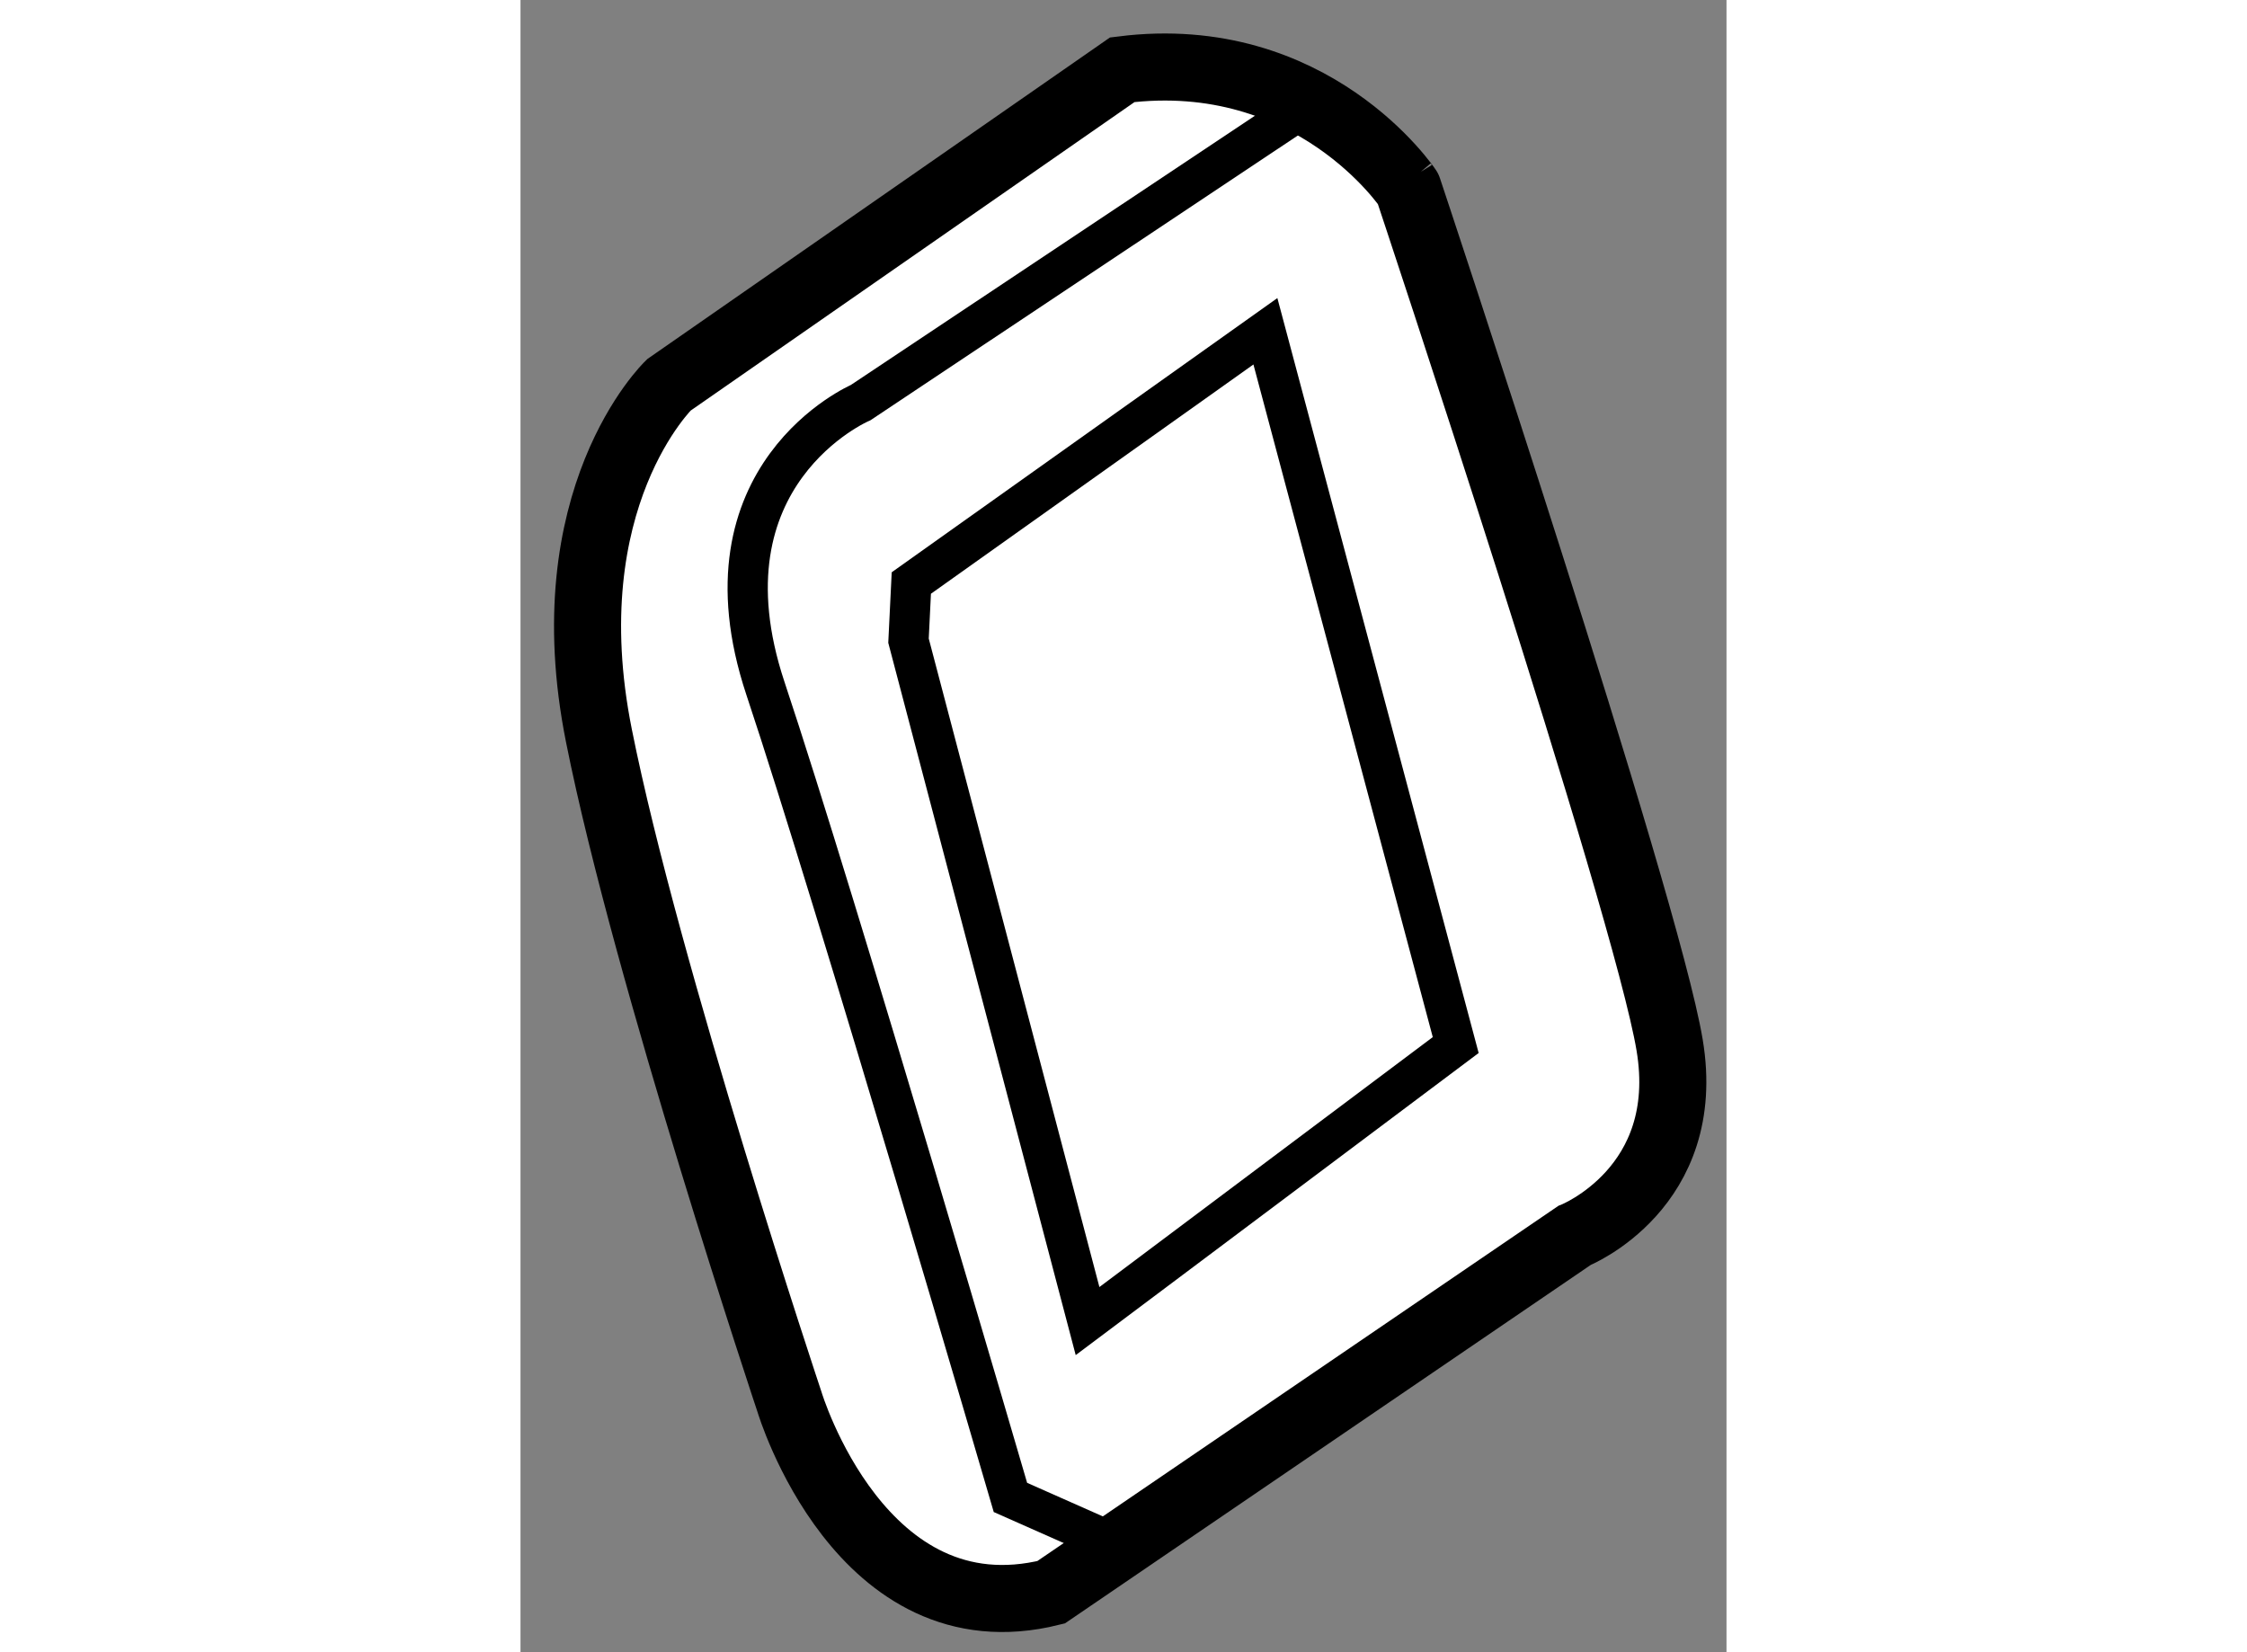
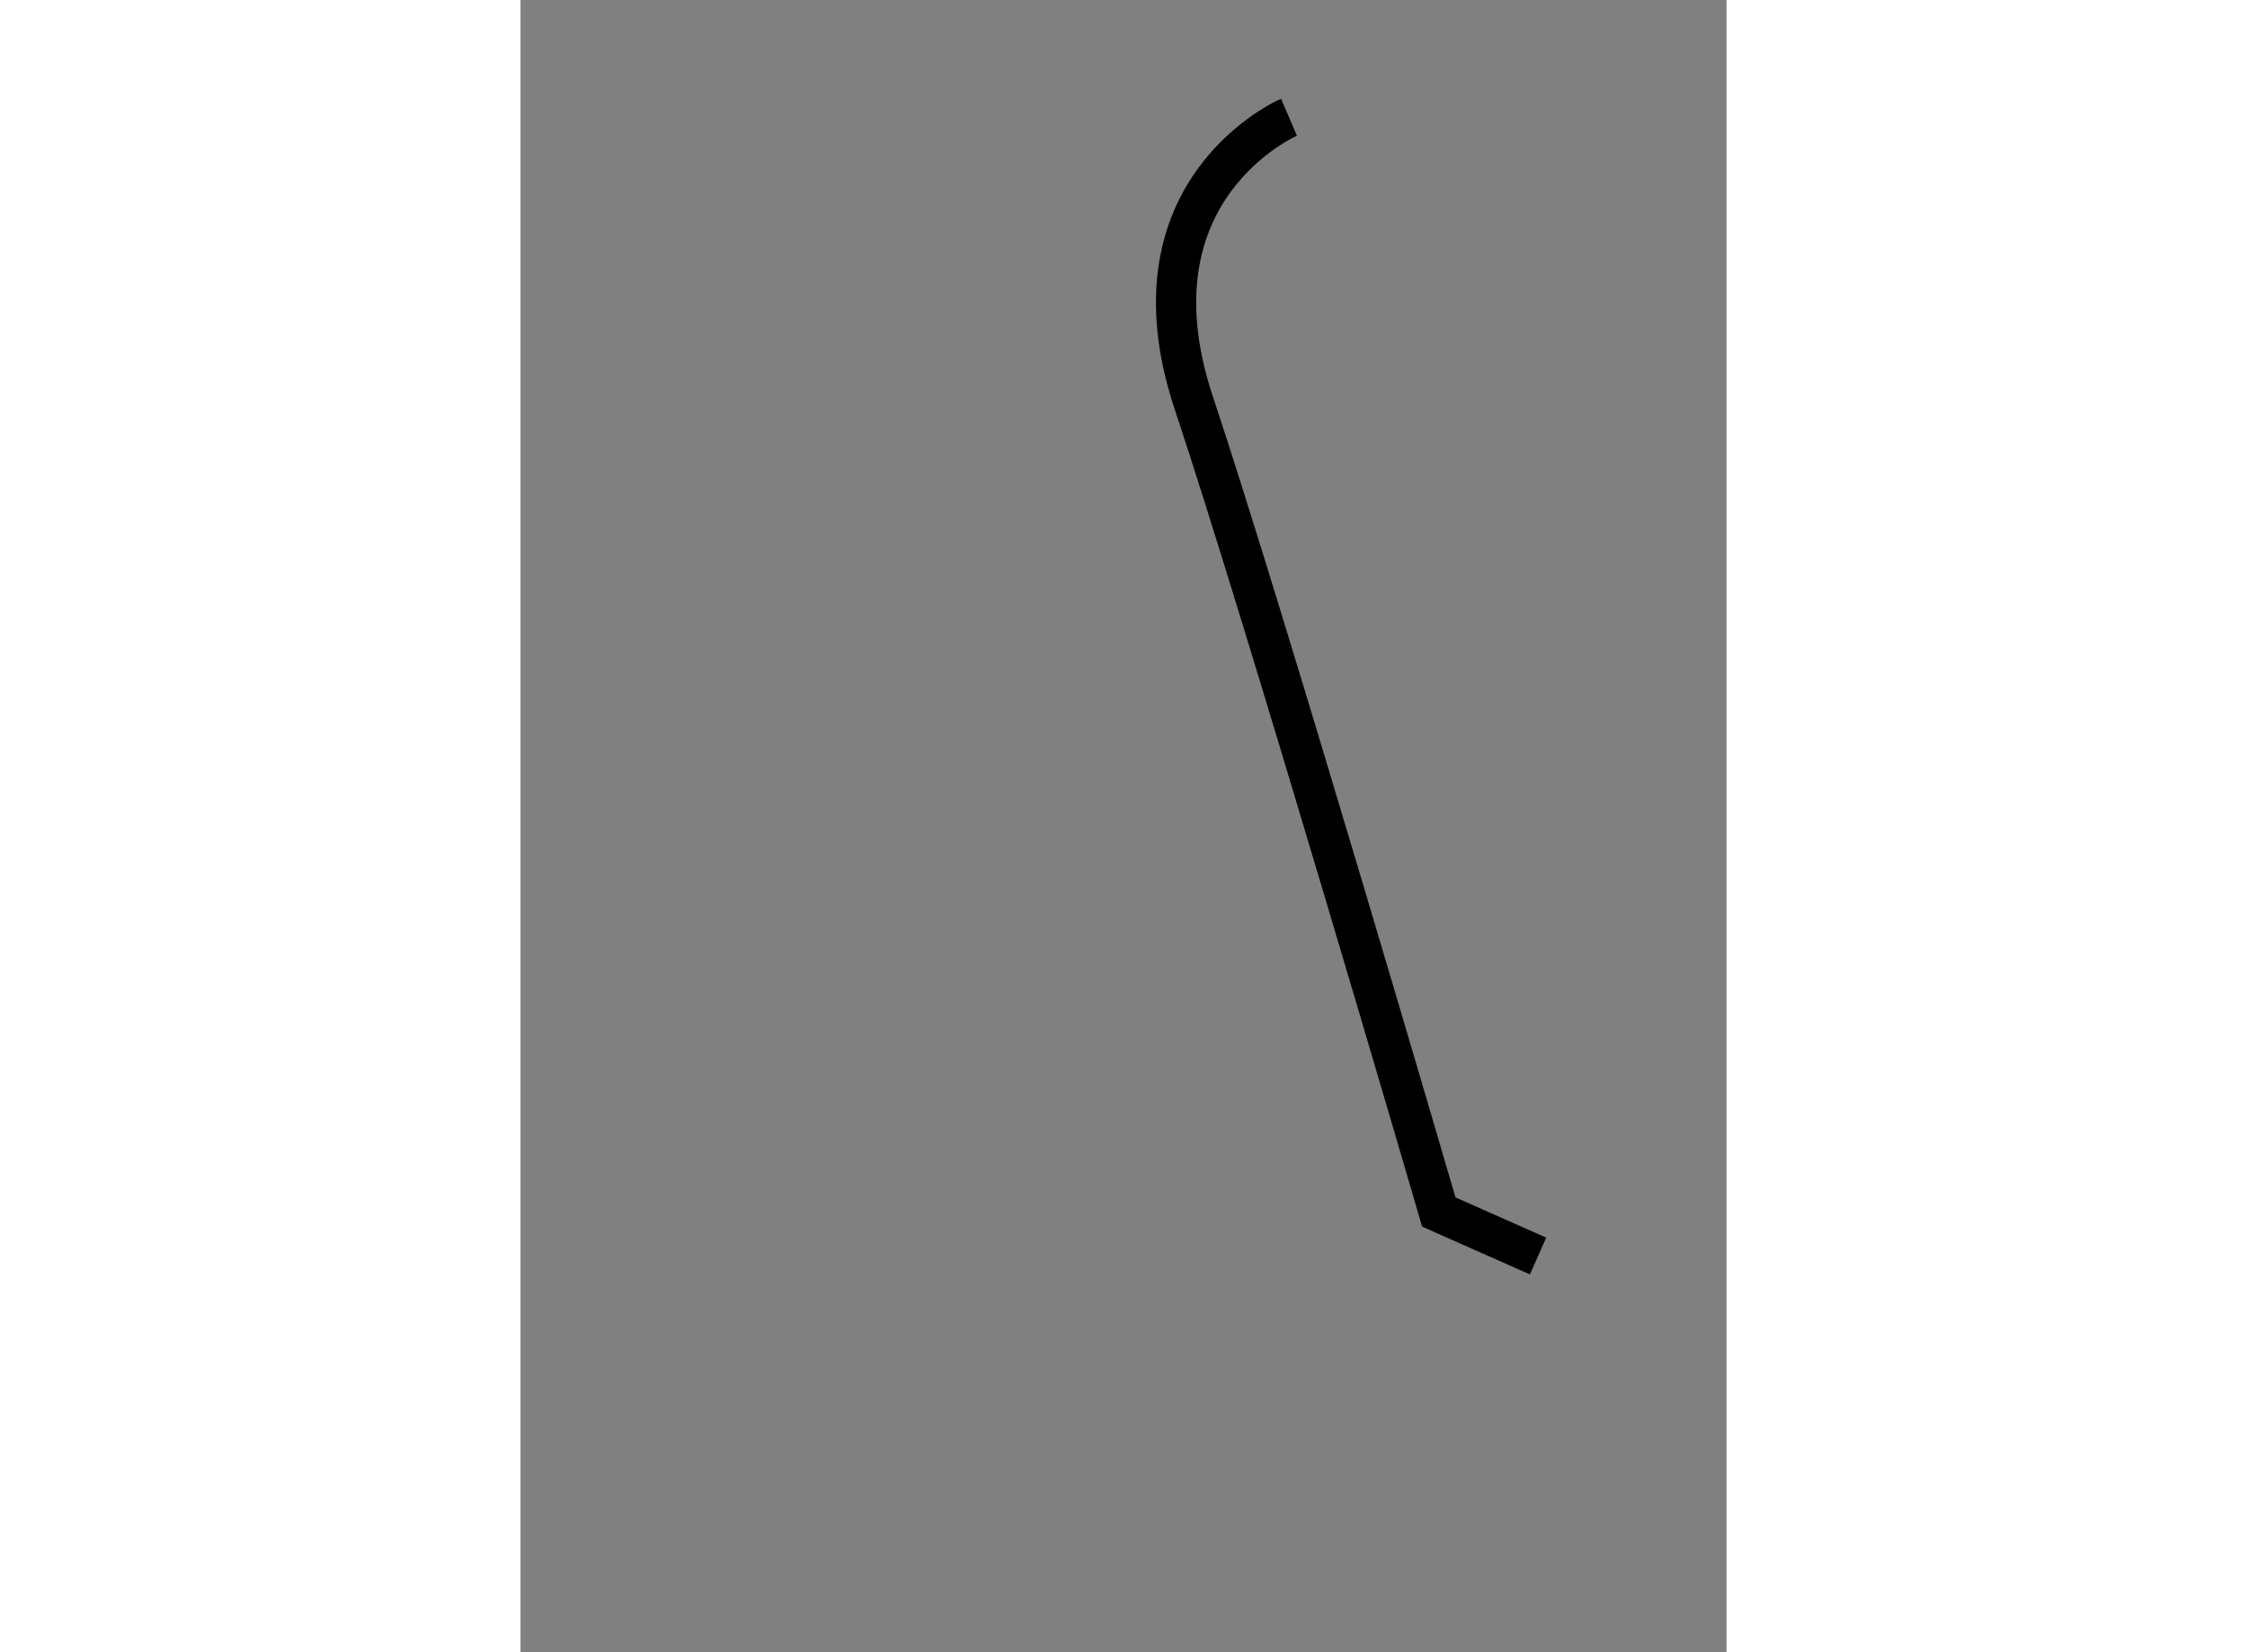
<svg xmlns="http://www.w3.org/2000/svg" version="1.1" x="0px" y="0px" width="244.8px" height="180px" viewBox="192.543 84.882 8.992 12.319" enable-background="new 0 0 244.8 180" xml:space="preserve">
  <rect x="192.543" y="84.882" width="8.992" height="12.319" fill="#808080" stroke="none" />
  <g>
-     <path fill="#FFFFFF" stroke="#000000" stroke-width="0.5" d="M197.03,85.402l-3.381,2.35c0,0-0.877,0.844-0.521,2.617     c0.354,1.774,1.421,4.967,1.421,4.967s0.53,1.771,1.95,1.418l3.902-2.66c0,0,0.889-0.354,0.71-1.42     c-0.177-1.064-1.95-6.385-1.95-6.385S198.451,85.223,197.03,85.402z" />
-     <polygon fill="none" stroke="#000000" stroke-width="0.3" points="199.516,92.674 198.097,87.352 195.457,89.229 195.436,89.659      196.771,94.732   " />
-     <path fill="none" stroke="#000000" stroke-width="0.3" d="M198.273,85.756l-3.194,2.128c0,0-1.241,0.532-0.71,2.13     c0.532,1.595,1.827,6.033,1.827,6.033l0.74,0.328" />
+     <path fill="none" stroke="#000000" stroke-width="0.3" d="M198.273,85.756c0,0-1.241,0.532-0.71,2.13     c0.532,1.595,1.827,6.033,1.827,6.033l0.74,0.328" />
  </g>
</svg>